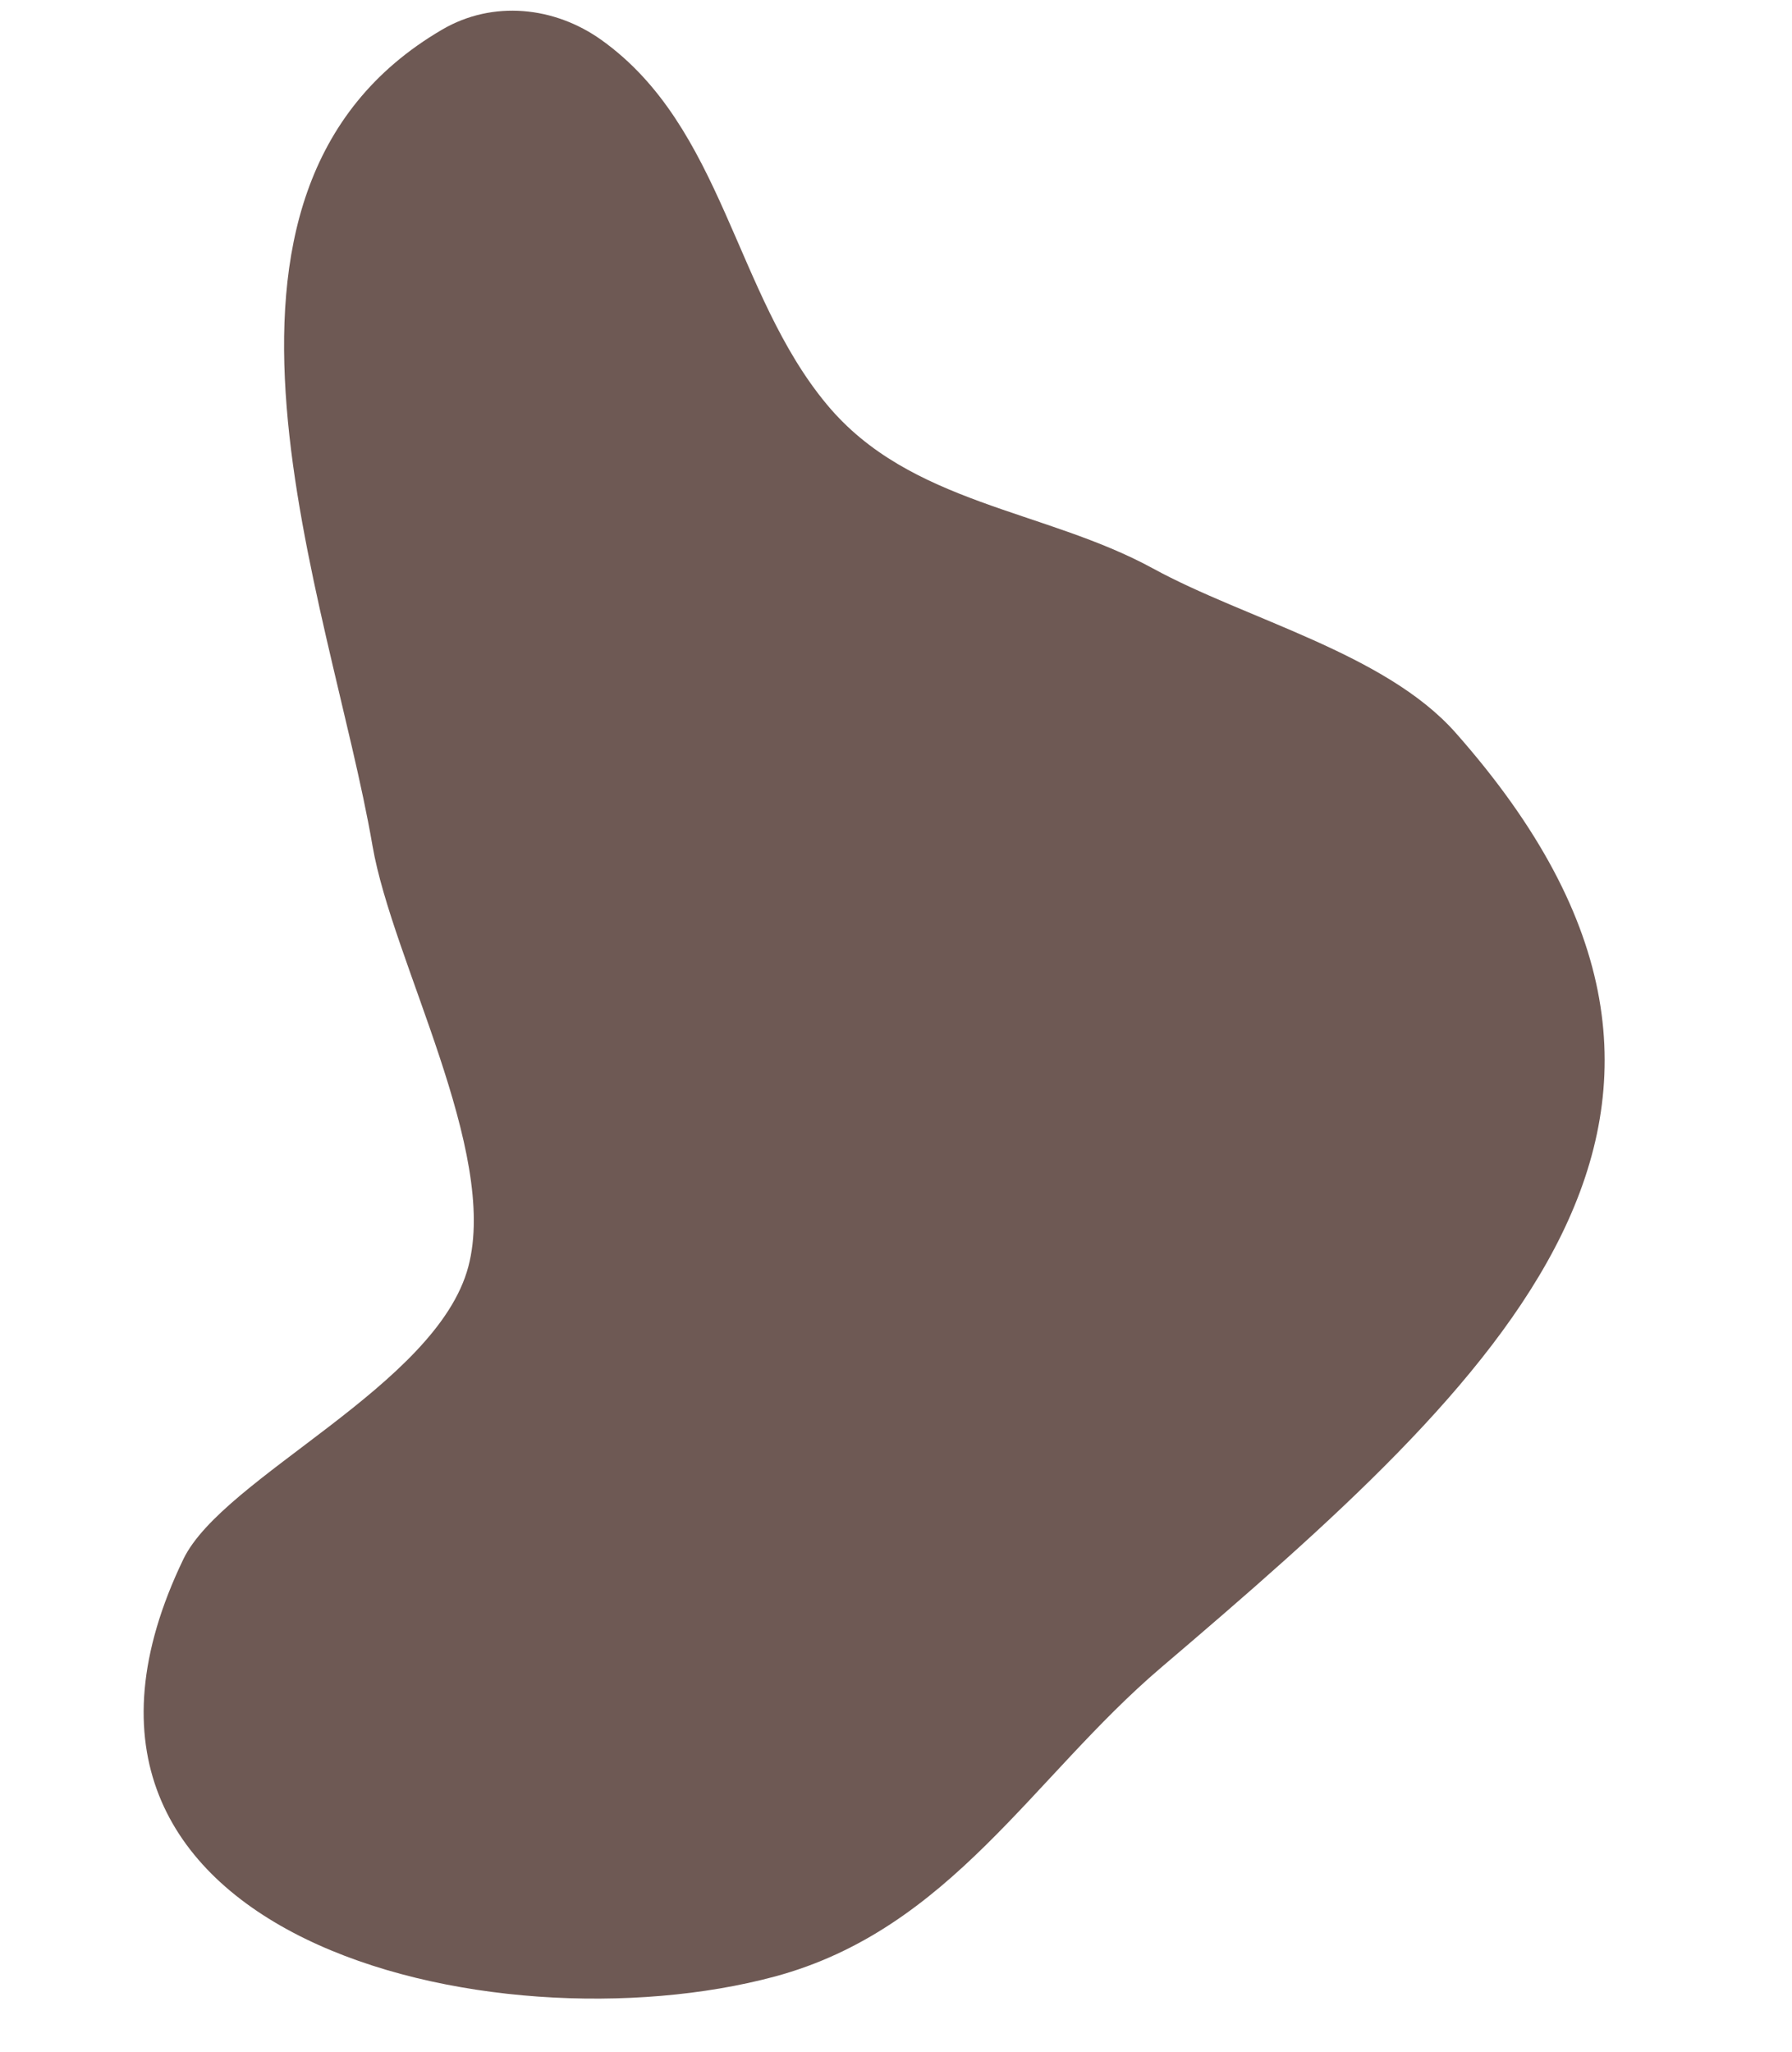
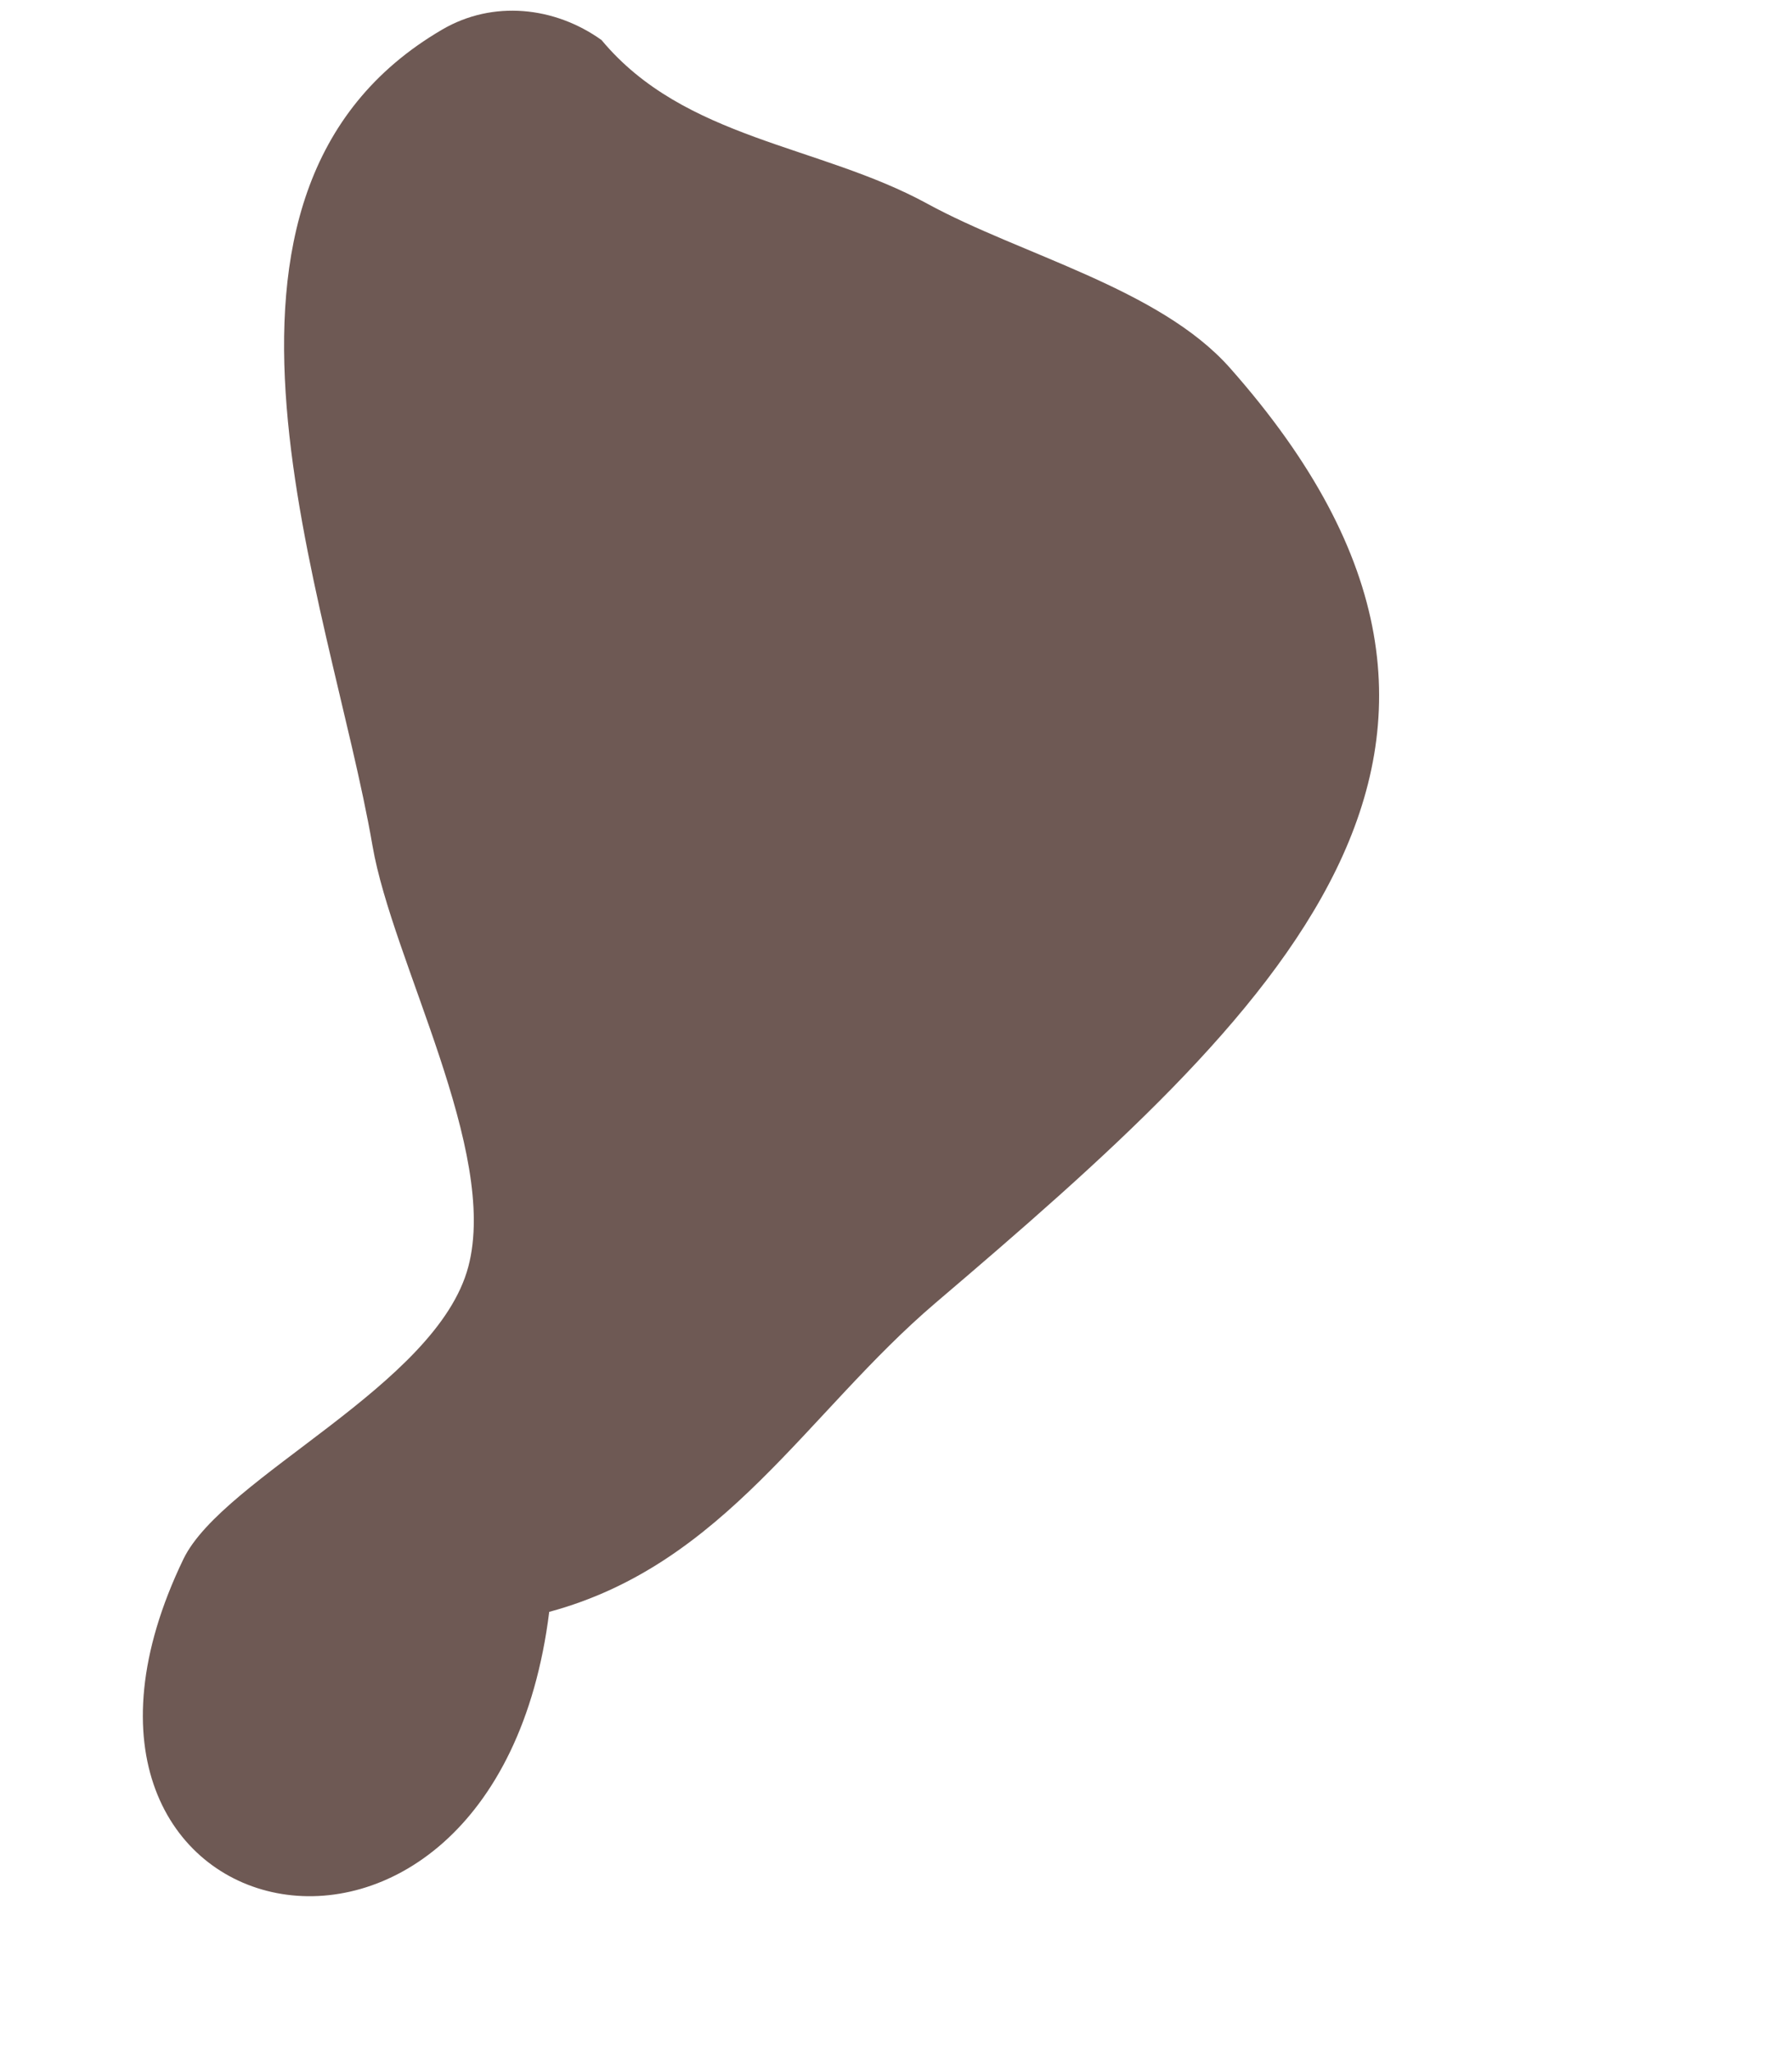
<svg xmlns="http://www.w3.org/2000/svg" height="702.2" preserveAspectRatio="xMidYMid meet" version="1.0" viewBox="-49.2 -3.7 613.4 702.2" width="613.4" zoomAndPan="magnify">
  <g id="change1_1">
-     <path clip-rule="evenodd" d="M111.1,429.8c10.5-39.5-26-104.6-32.8-144.1 C63.9,201.9,6.4,62.3,102.2,6.4c17.3-10.1,38.4-7.9,54.5,3.6c41.7,29.8,45.5,86.8,77.2,124.8c28.4,34.1,74.5,35.8,111.5,56 c32,17.5,79.5,29,103.6,56.2c115.2,130.1,15.4,221-100.8,320c-44,37.5-72.1,89.5-132.2,105.7C120,698.5-49.2,660,13.6,529.8 C27.3,501.6,100.3,470.5,111.1,429.8L111.1,429.8z" fill="#6E5954" fill-rule="evenodd" />
+     <path clip-rule="evenodd" d="M111.1,429.8c10.5-39.5-26-104.6-32.8-144.1 C63.9,201.9,6.4,62.3,102.2,6.4c17.3-10.1,38.4-7.9,54.5,3.6c28.4,34.1,74.5,35.8,111.5,56 c32,17.5,79.5,29,103.6,56.2c115.2,130.1,15.4,221-100.8,320c-44,37.5-72.1,89.5-132.2,105.7C120,698.5-49.2,660,13.6,529.8 C27.3,501.6,100.3,470.5,111.1,429.8L111.1,429.8z" fill="#6E5954" fill-rule="evenodd" />
  </g>
</svg>